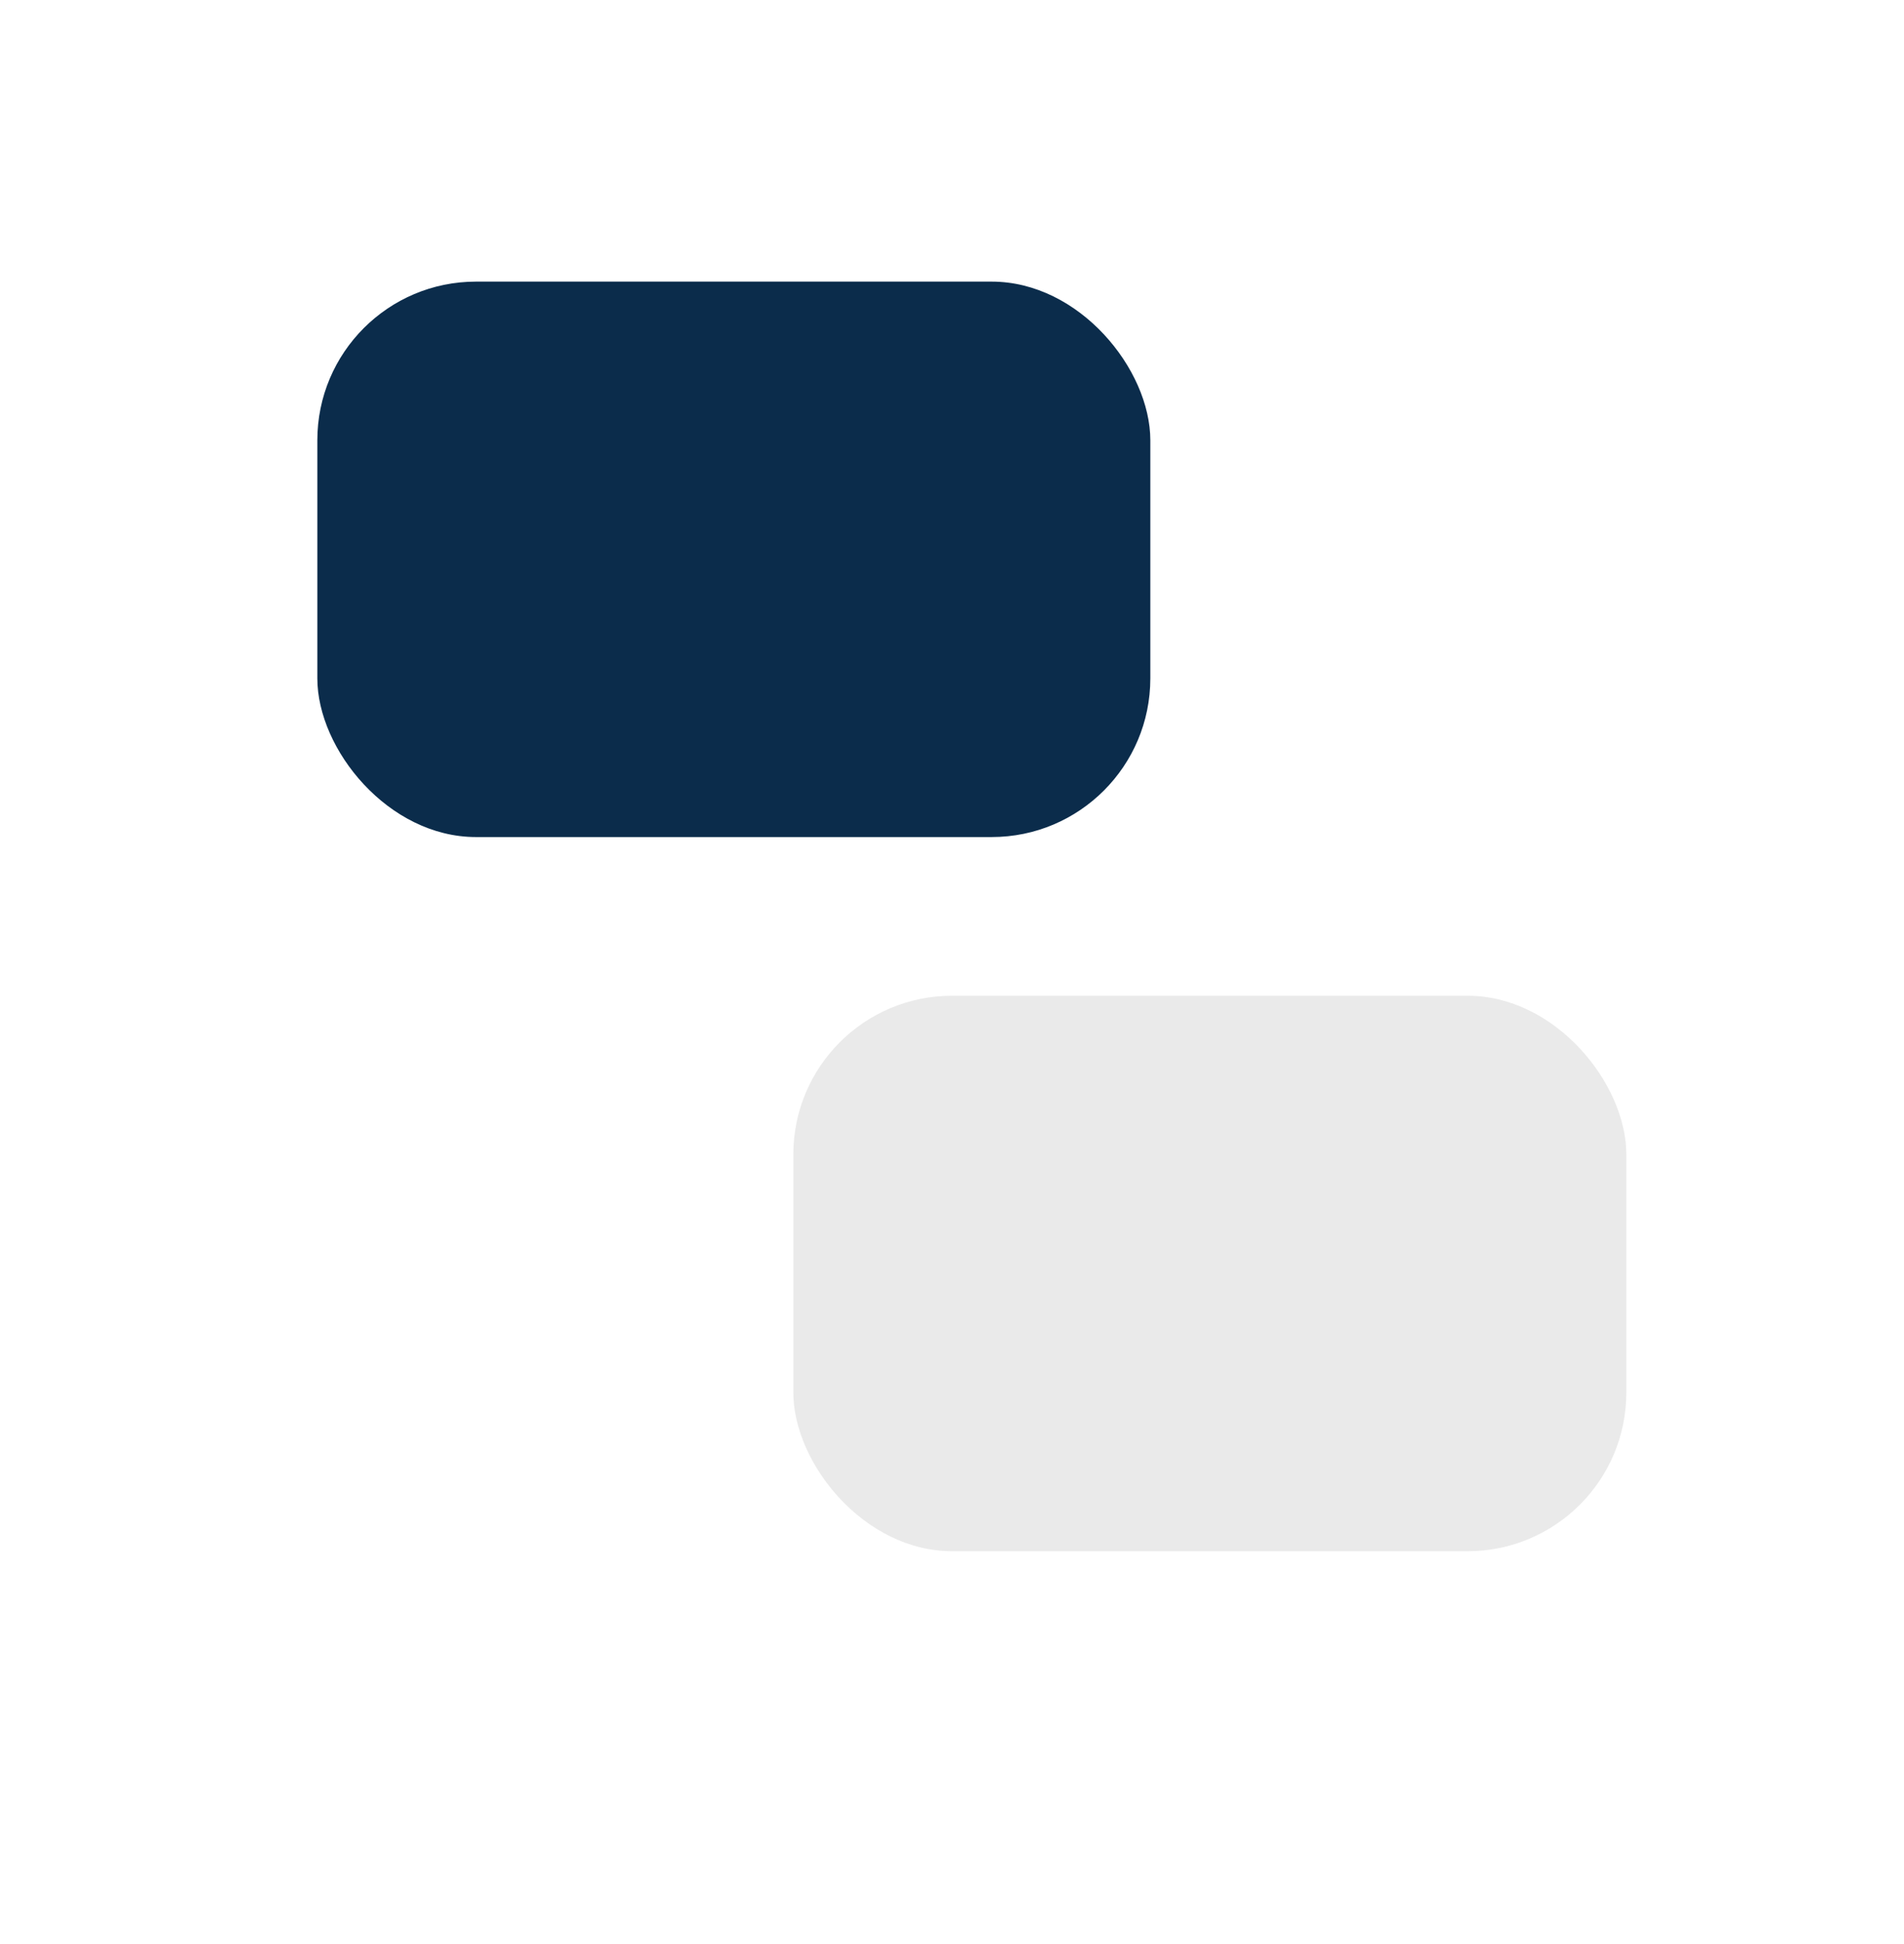
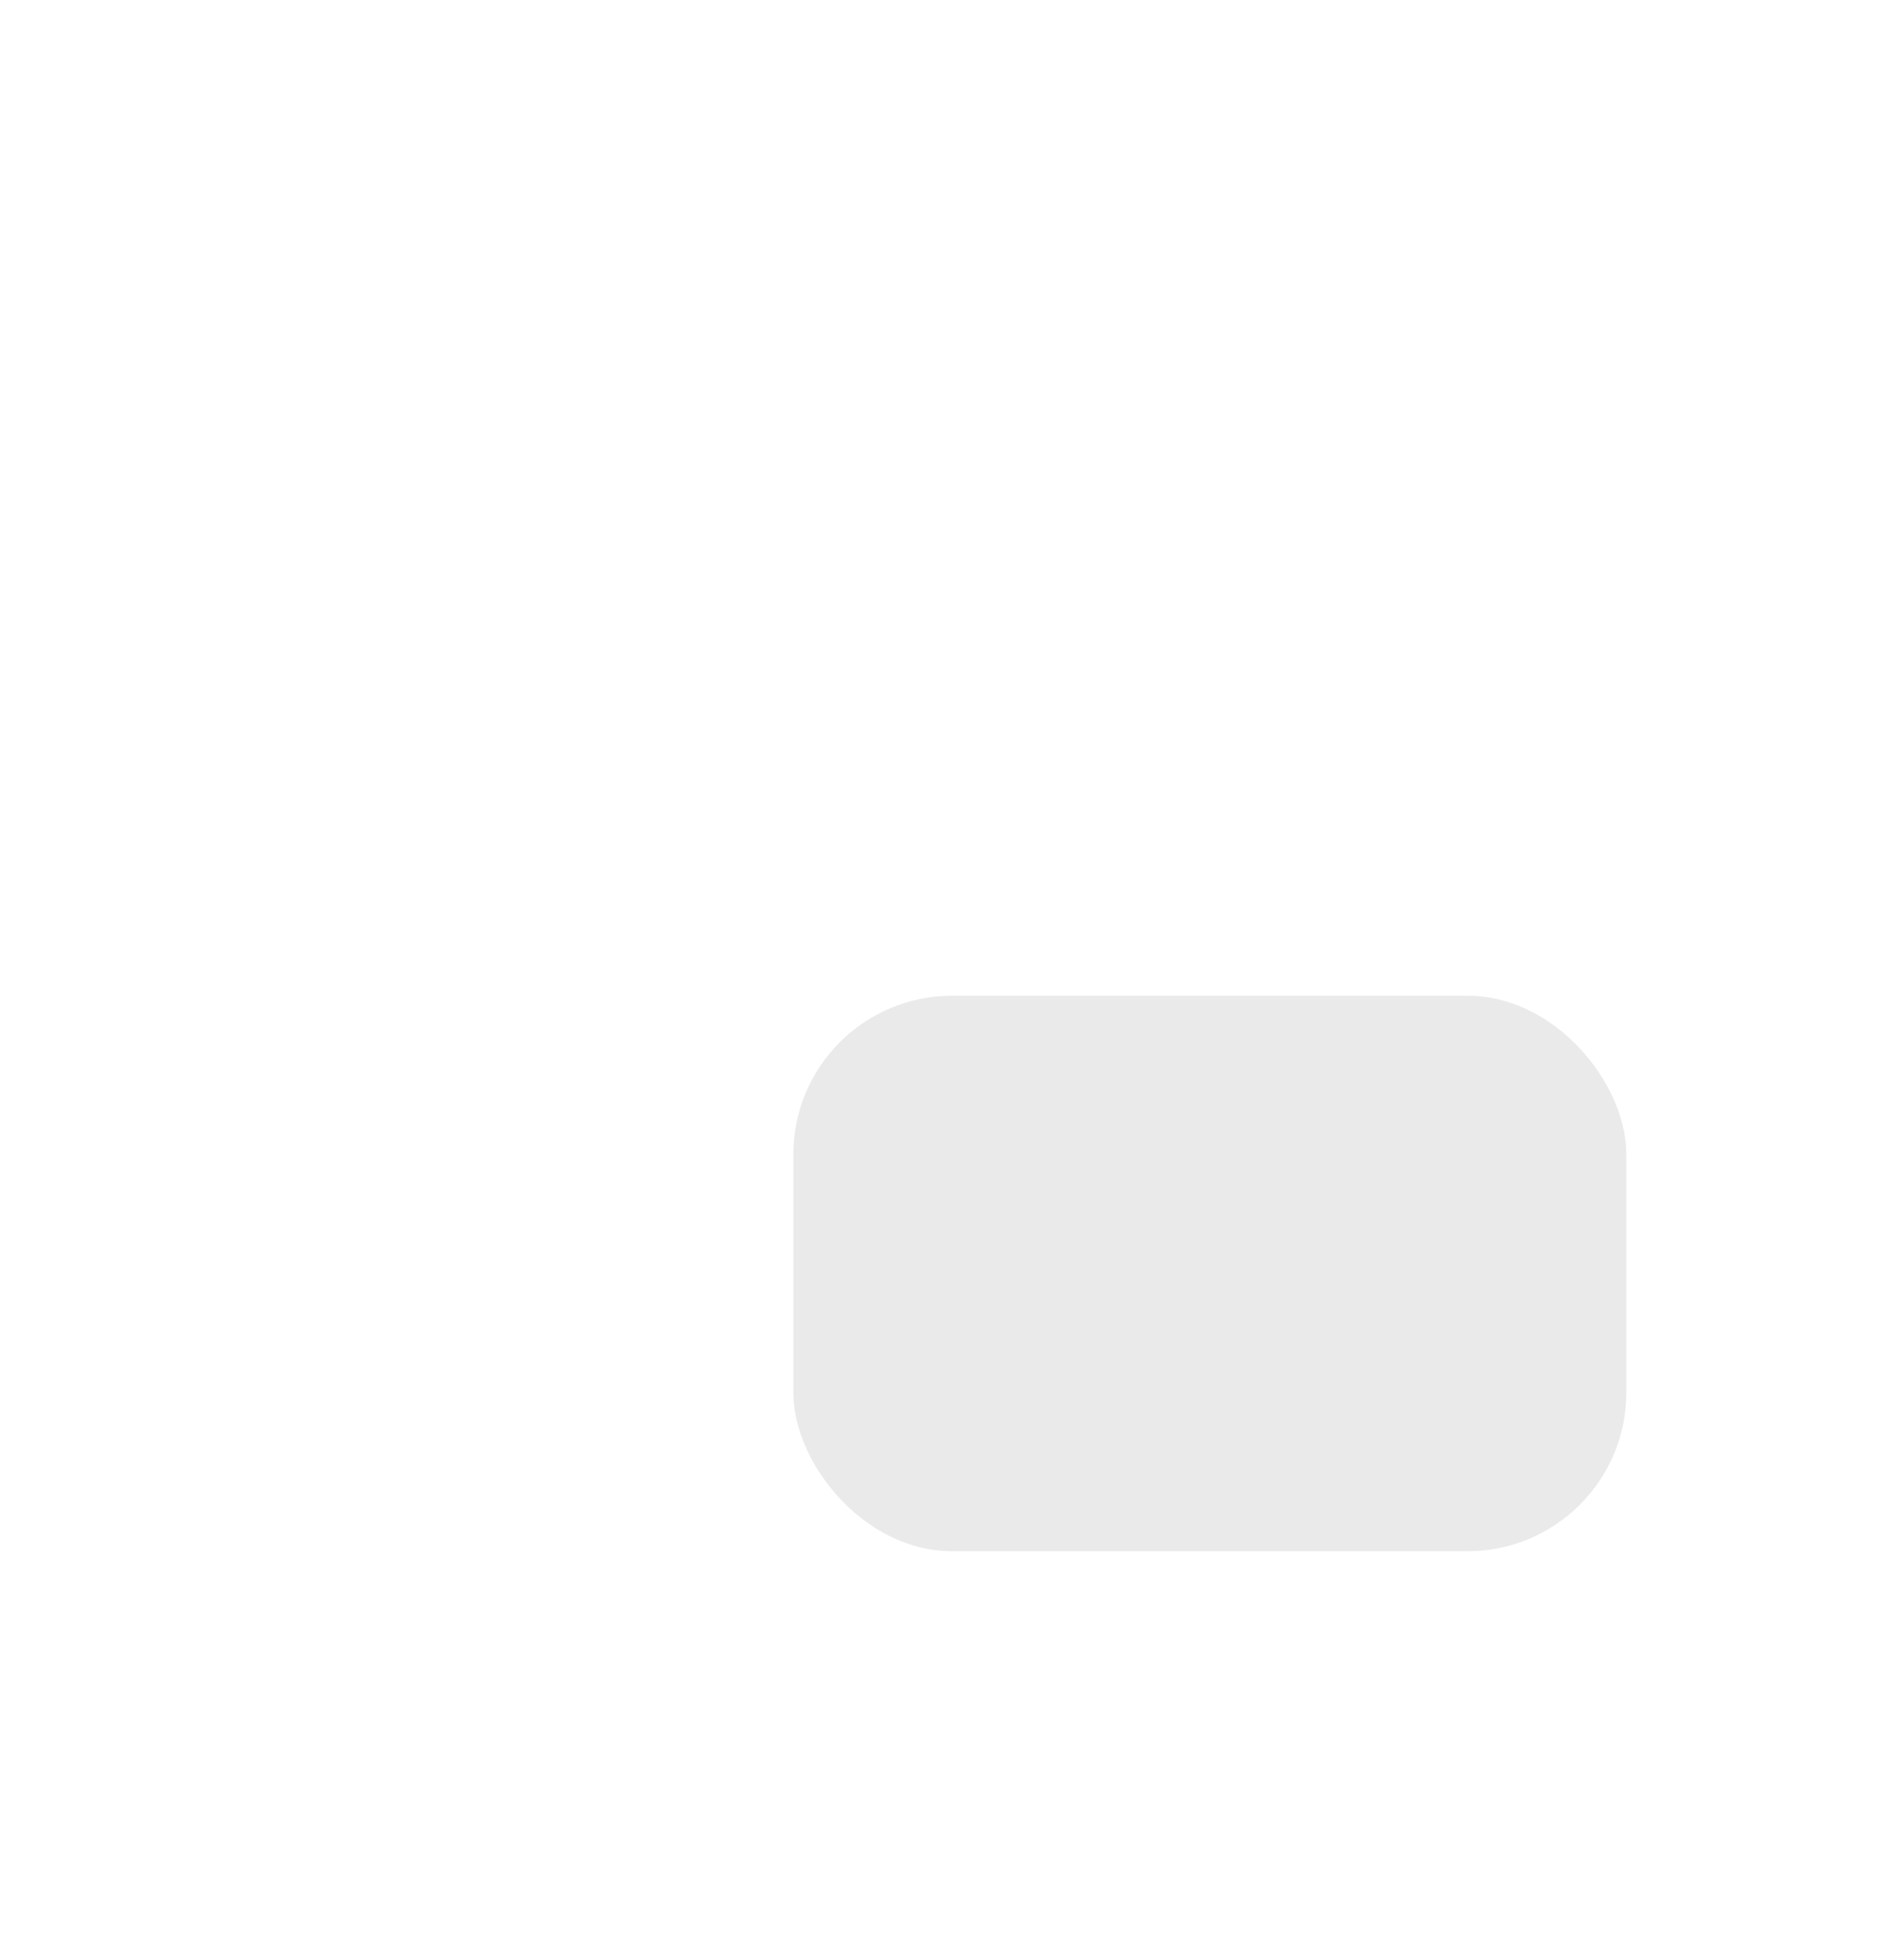
<svg xmlns="http://www.w3.org/2000/svg" width="48" height="49" viewBox="0 0 48 49" fill="none">
-   <rect x="8" y="7.098" width="21" height="14" rx="4" fill="#0B2C4B" />
  <rect x="20" y="25.098" width="21" height="14" rx="4" fill="#EAEAEA" />
</svg>